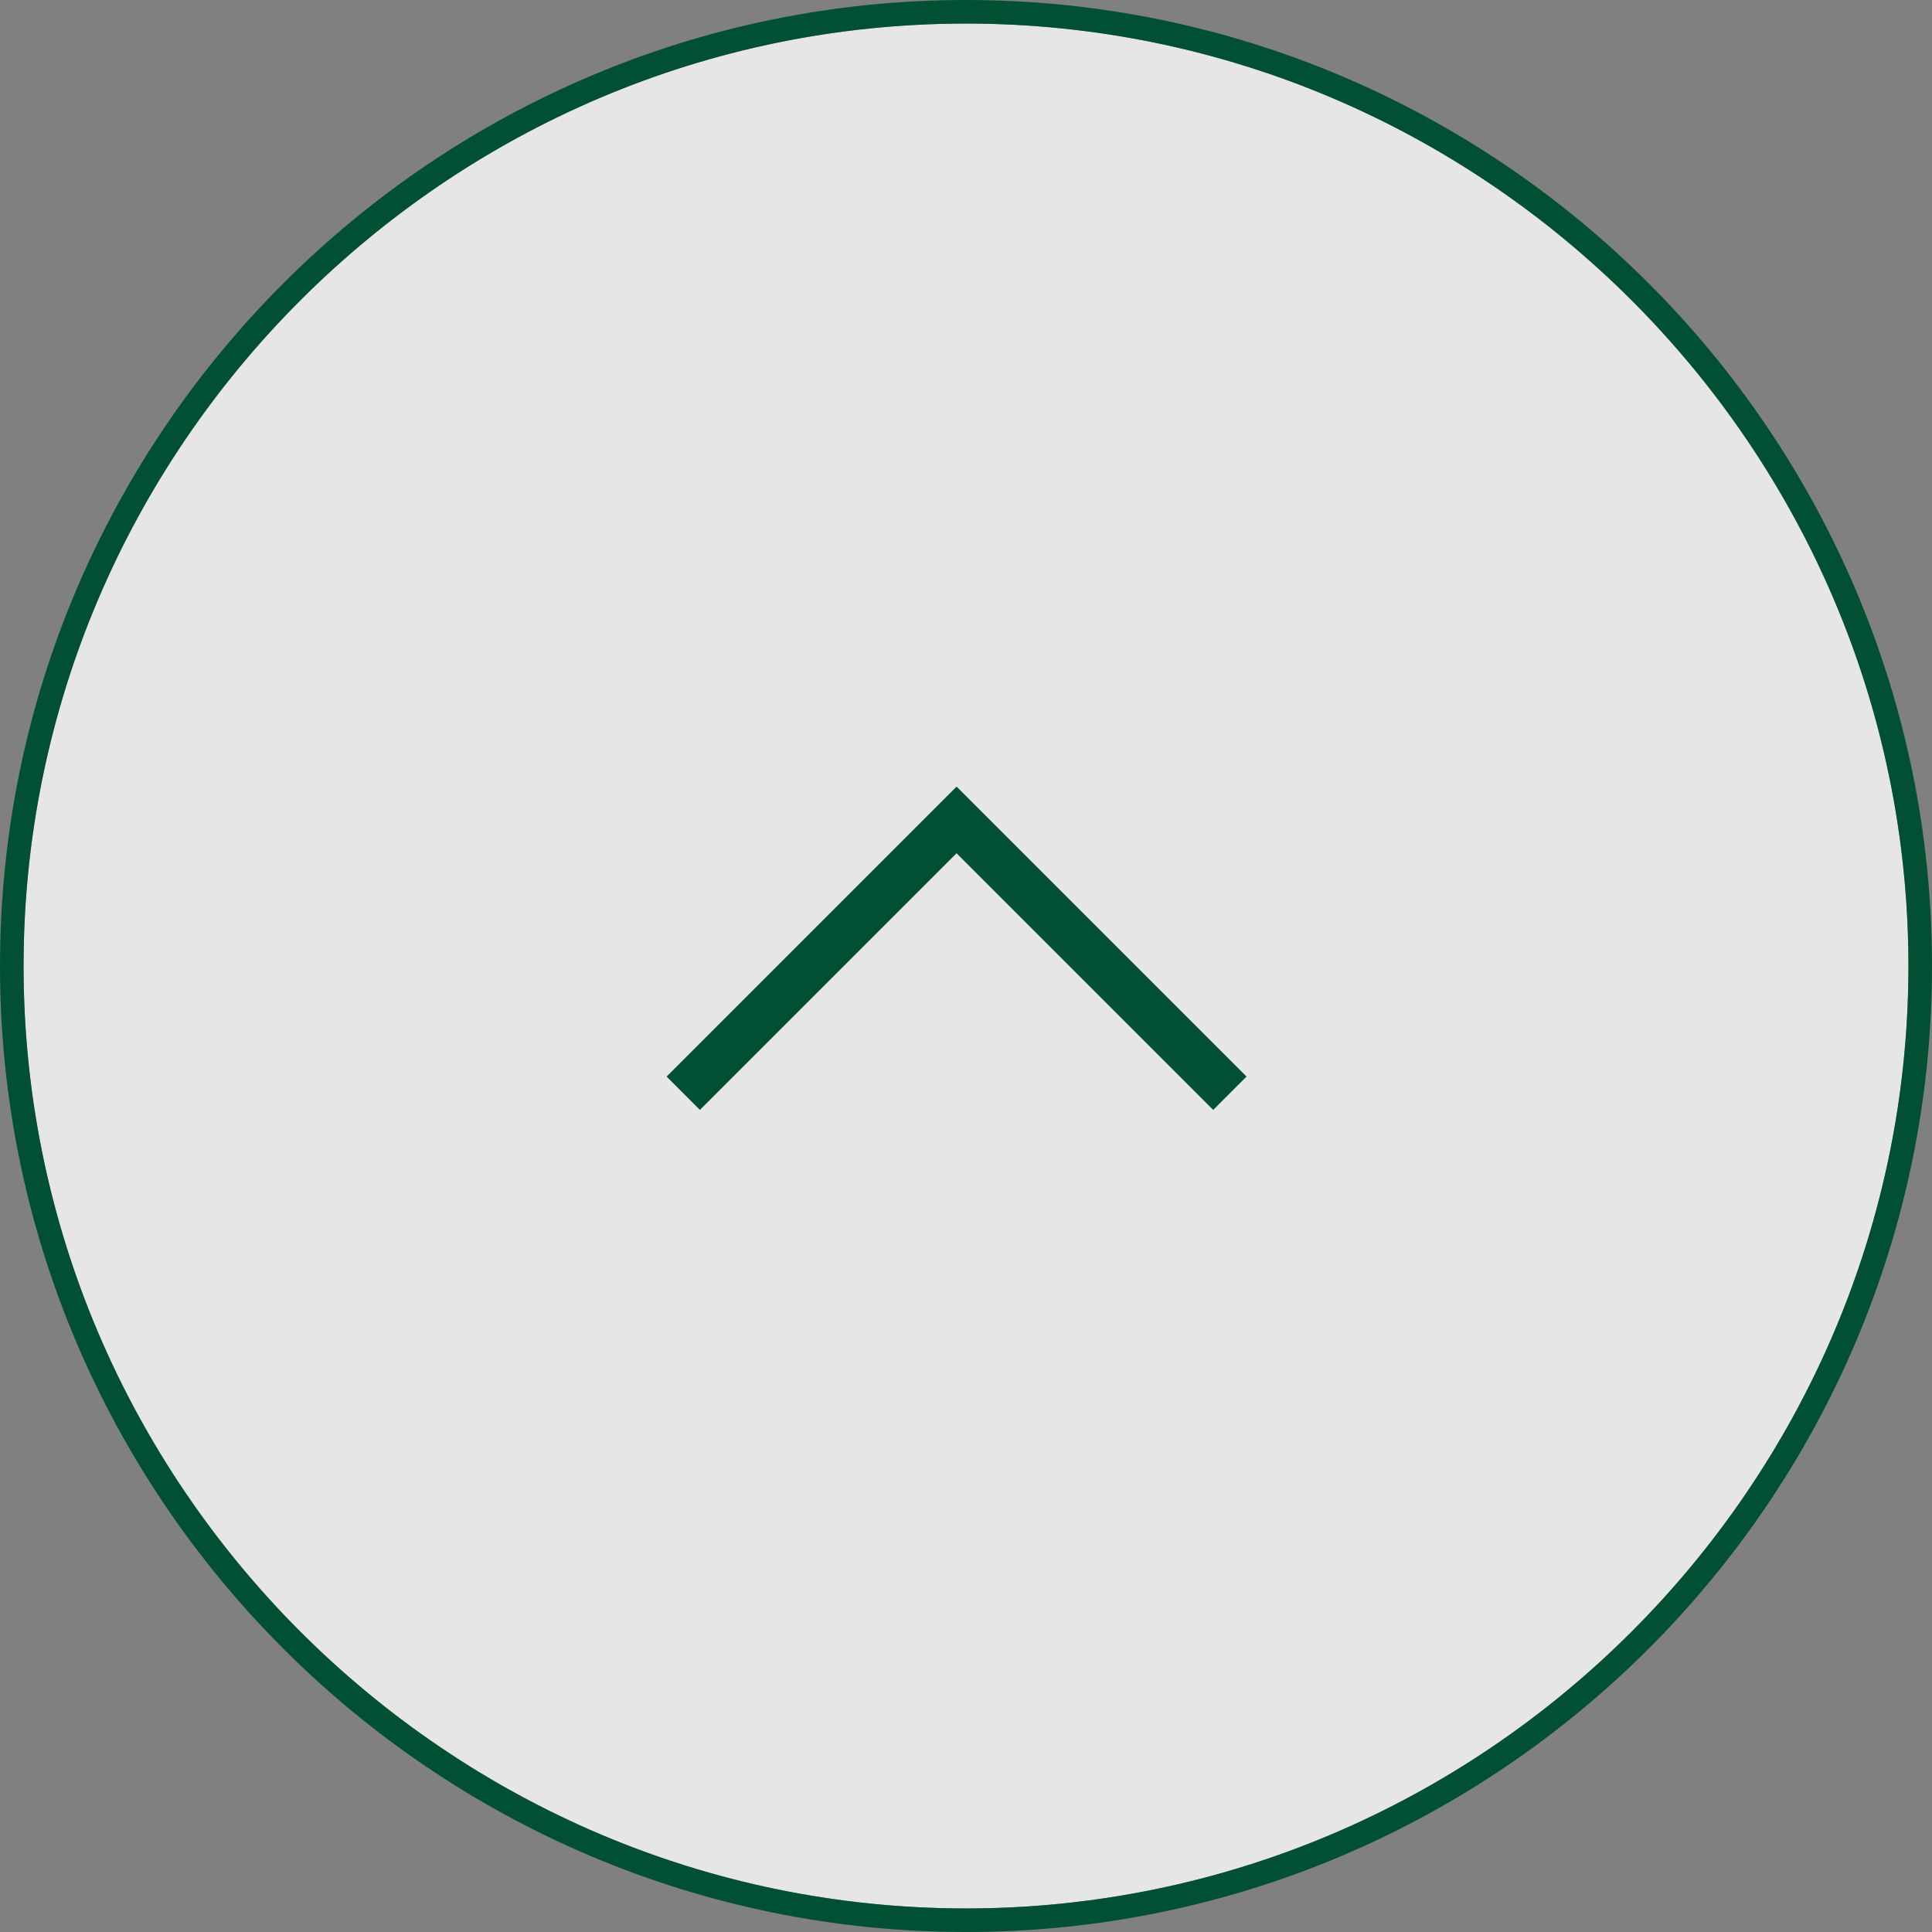
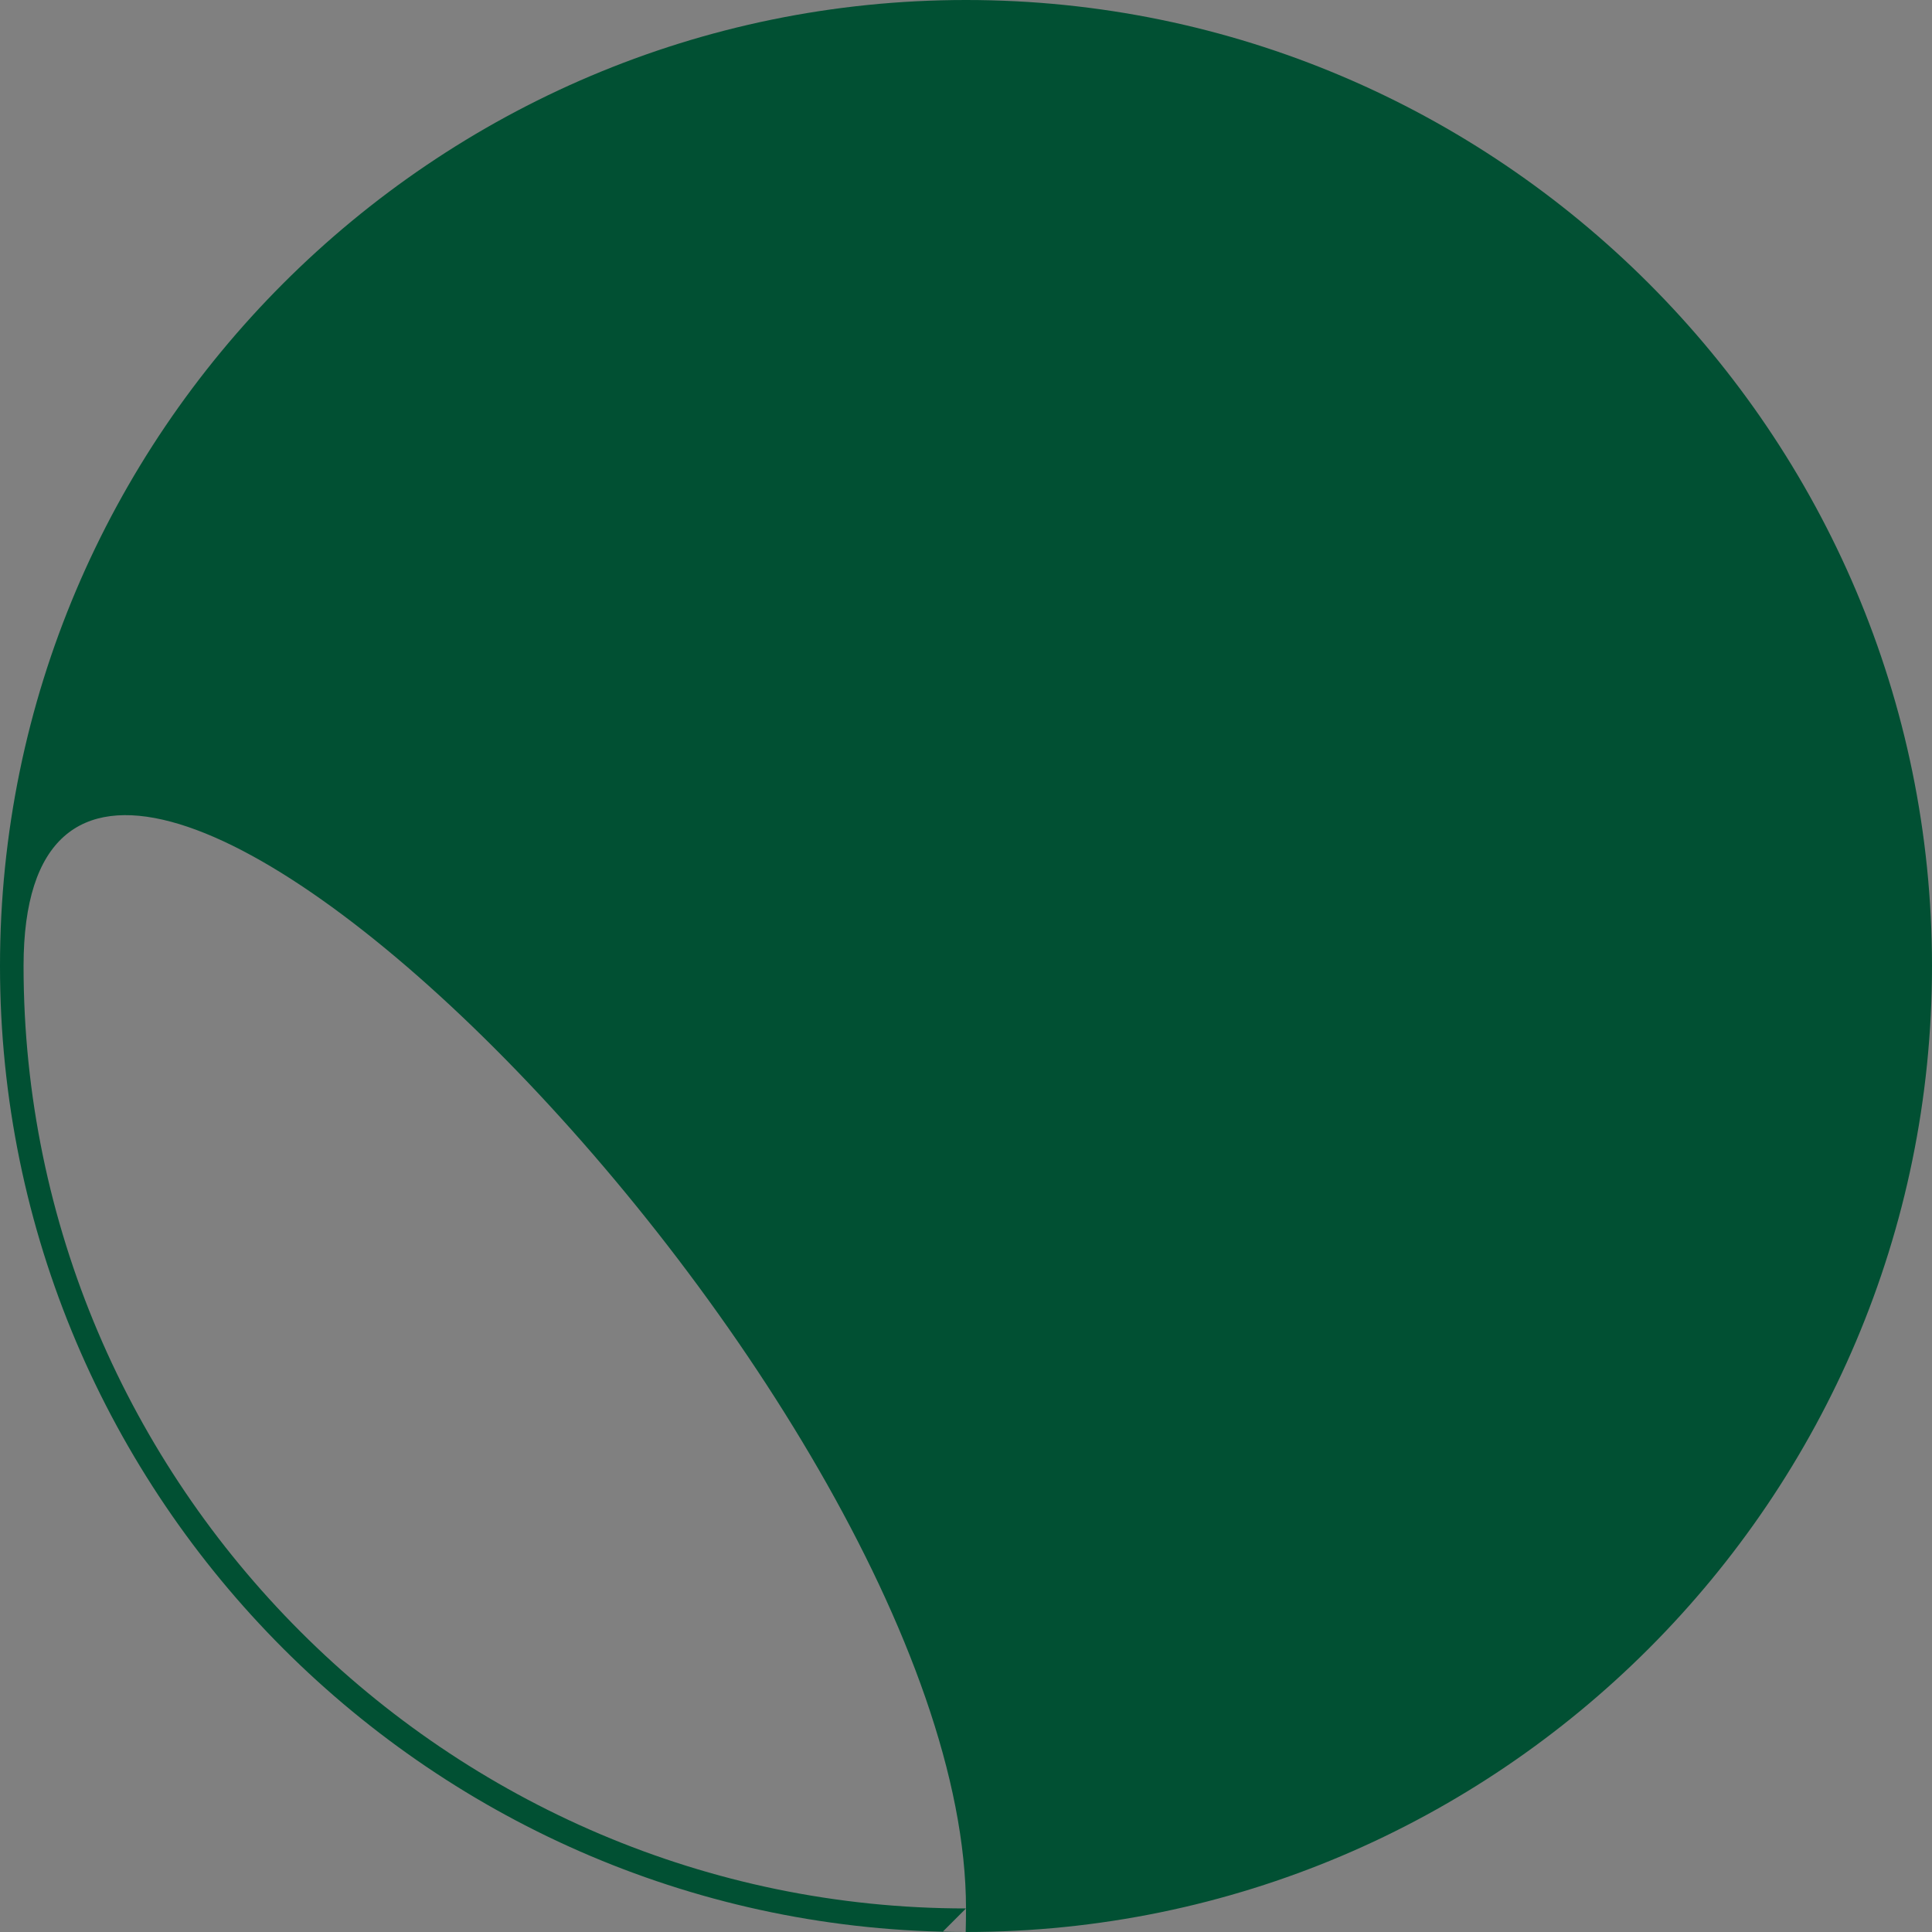
<svg xmlns="http://www.w3.org/2000/svg" id="_レイヤー_1" data-name="レイヤー_1" version="1.1" viewBox="0 0 41 41">
  <rect x="0" y="0" width="41" height="41" fill="#808080" stroke="none" />
  <defs>
    <style>
      .st0 {
        fill: none;
        stroke: #015033;
      }

      .st1 {
        fill: #fff;
        opacity: .8;
      }

      .st2 {
        fill: #015033;
      }
    </style>
  </defs>
-   <circle class="st1" cx="20.5" cy="20.5" r="20" />
  <g id="_レイヤー_11" data-name="_レイヤー_1">
    <g id="_グループ_27">
      <path id="_パス_5" class="st0" d="M14.5,23.2l5.8-5.8,5.8,5.8" />
    </g>
  </g>
-   <path class="st2" d="M20.5,0C9.2,0,0,9.2,0,20.5s9.2,20.5,20.5,20.5,20.5-9.2,20.5-20.5S31.8,0,20.5,0ZM20.5,40.5C9.5,40.5.5,31.5.5,20.5S9.5.5,20.5.5s20,9,20,20-9,20-20,20Z" />
+   <path class="st2" d="M20.5,0C9.2,0,0,9.2,0,20.5s9.2,20.5,20.5,20.5,20.5-9.2,20.5-20.5S31.8,0,20.5,0ZM20.5,40.5C9.5,40.5.5,31.5.5,20.5s20,9,20,20-9,20-20,20Z" />
</svg>